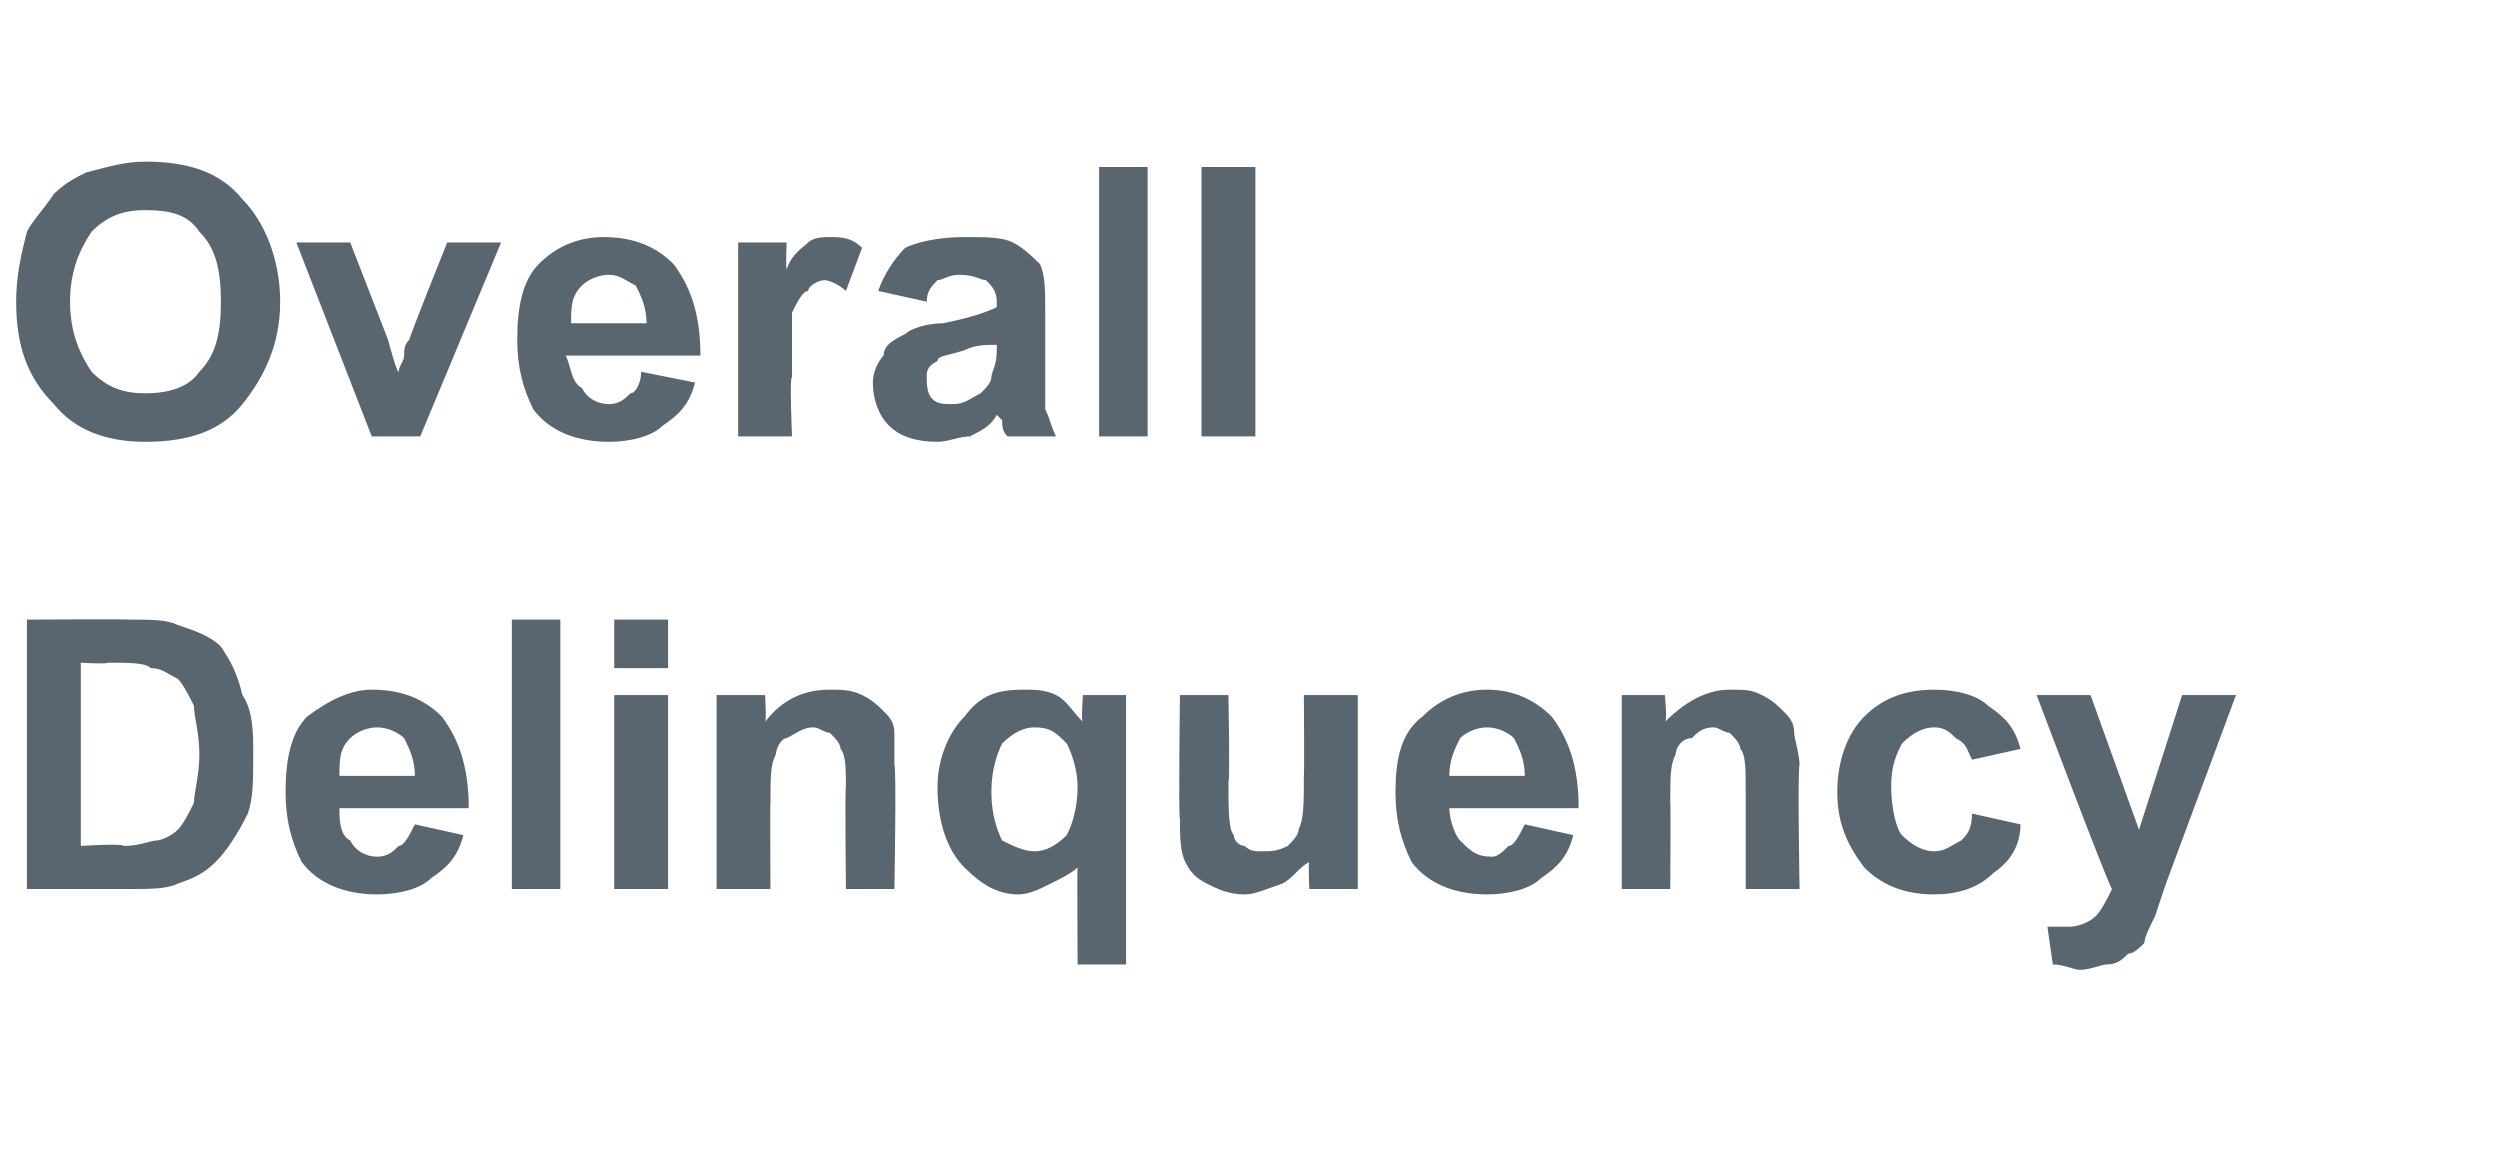
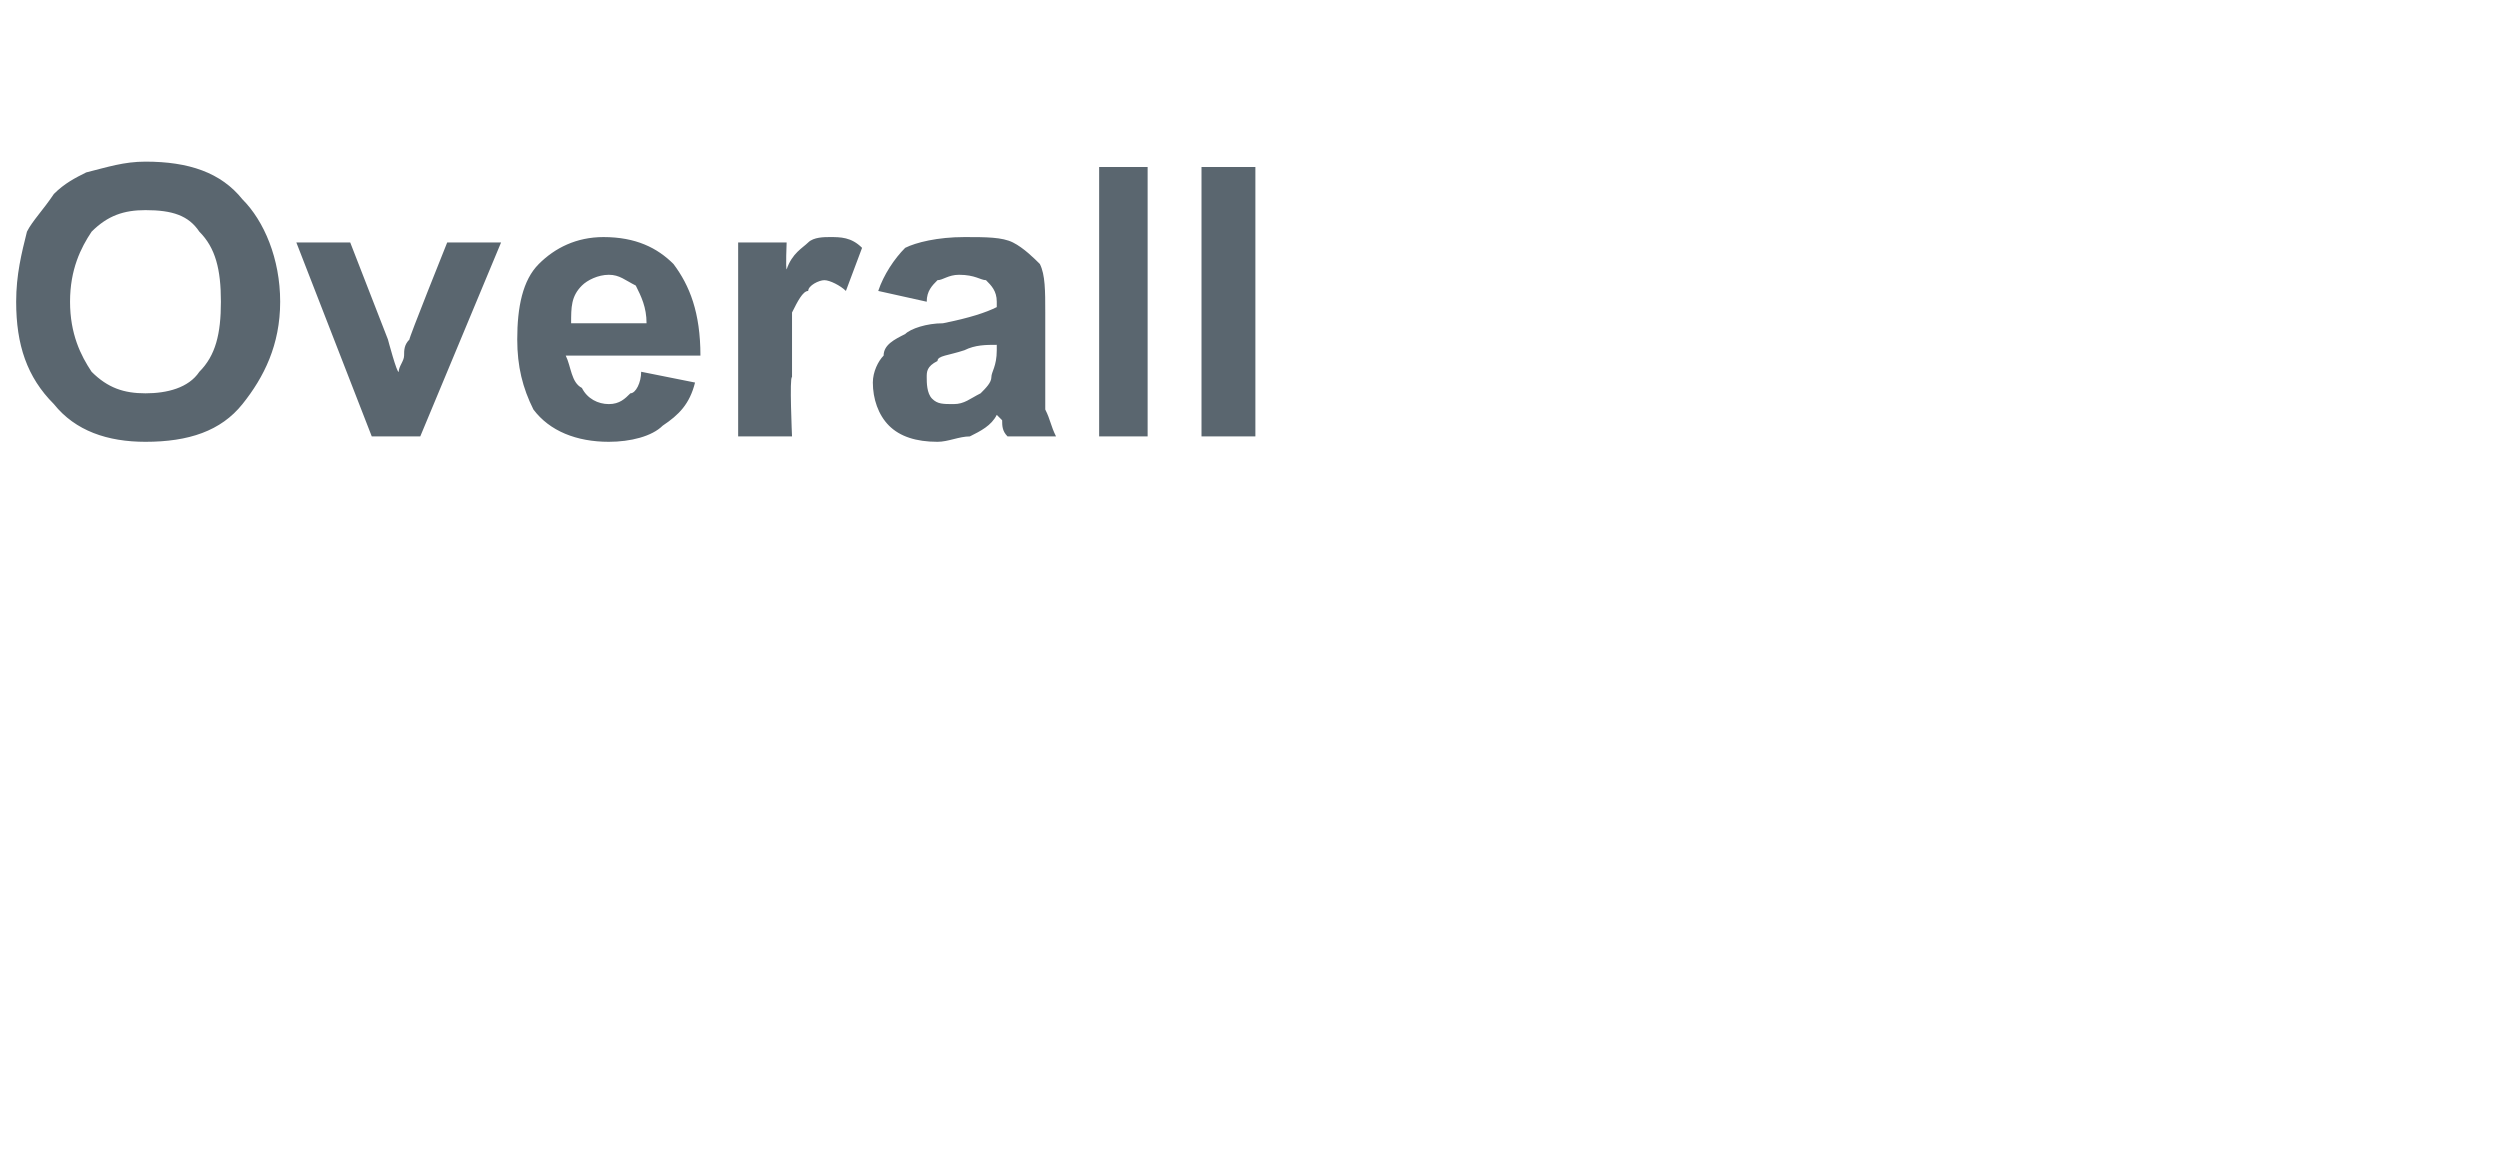
<svg xmlns="http://www.w3.org/2000/svg" version="1.1" width="46.4px" height="21.5px" viewBox="0 -3 46.4 21.5" style="top:-3px">
  <desc>Overall Delinquency</desc>
  <defs />
  <g id="Polygon59613">
-     <path d="M 0.5 8.5 C 0.5 8.5 2.35 8.49 2.4 8.5 C 2.8 8.5 3.1 8.5 3.3 8.6 C 3.6 8.7 3.9 8.8 4.1 9 C 4.3 9.3 4.4 9.5 4.5 9.9 C 4.7 10.2 4.7 10.6 4.7 11 C 4.7 11.5 4.7 11.8 4.6 12.1 C 4.4 12.5 4.2 12.8 4 13 C 3.8 13.2 3.6 13.3 3.3 13.4 C 3.1 13.5 2.8 13.5 2.4 13.5 C 2.41 13.5 0.5 13.5 0.5 13.5 L 0.5 8.5 Z M 1.5 9.3 L 1.5 12.7 C 1.5 12.7 2.27 12.65 2.3 12.7 C 2.6 12.7 2.8 12.6 2.9 12.6 C 3 12.6 3.2 12.5 3.3 12.4 C 3.4 12.3 3.5 12.1 3.6 11.9 C 3.6 11.7 3.7 11.4 3.7 11 C 3.7 10.6 3.6 10.3 3.6 10.1 C 3.5 9.9 3.4 9.7 3.3 9.6 C 3.1 9.5 3 9.4 2.8 9.4 C 2.7 9.3 2.4 9.3 2 9.3 C 1.97 9.33 1.5 9.3 1.5 9.3 Z M 7.7 12.3 C 7.7 12.3 8.6 12.5 8.6 12.5 C 8.5 12.9 8.3 13.1 8 13.3 C 7.8 13.5 7.4 13.6 7 13.6 C 6.4 13.6 5.9 13.4 5.6 13 C 5.4 12.6 5.3 12.2 5.3 11.7 C 5.3 11.1 5.4 10.6 5.7 10.3 C 6.1 10 6.5 9.8 6.9 9.8 C 7.5 9.8 7.9 10 8.2 10.3 C 8.5 10.7 8.7 11.2 8.7 12 C 8.7 12 6.3 12 6.3 12 C 6.3 12.2 6.3 12.5 6.5 12.6 C 6.6 12.8 6.8 12.9 7 12.9 C 7.2 12.9 7.3 12.8 7.4 12.7 C 7.5 12.7 7.6 12.5 7.7 12.3 Z M 7.7 11.4 C 7.7 11.1 7.6 10.9 7.5 10.7 C 7.4 10.6 7.2 10.5 7 10.5 C 6.8 10.5 6.6 10.6 6.5 10.7 C 6.3 10.9 6.3 11.1 6.3 11.4 C 6.3 11.4 7.7 11.4 7.7 11.4 Z M 9.5 13.5 L 9.5 8.5 L 10.4 8.5 L 10.4 13.5 L 9.5 13.5 Z M 11.4 9.4 L 11.4 8.5 L 12.4 8.5 L 12.4 9.4 L 11.4 9.4 Z M 11.4 13.5 L 11.4 9.9 L 12.4 9.9 L 12.4 13.5 L 11.4 13.5 Z M 16.6 13.5 L 15.7 13.5 C 15.7 13.5 15.68 11.64 15.7 11.6 C 15.7 11.3 15.7 11 15.6 10.9 C 15.6 10.8 15.5 10.7 15.4 10.6 C 15.3 10.6 15.2 10.5 15.1 10.5 C 14.9 10.5 14.8 10.6 14.6 10.7 C 14.5 10.7 14.4 10.9 14.4 11 C 14.3 11.2 14.3 11.4 14.3 11.9 C 14.29 11.85 14.3 13.5 14.3 13.5 L 13.3 13.5 L 13.3 9.9 L 14.2 9.9 C 14.2 9.9 14.23 10.4 14.2 10.4 C 14.5 10 14.9 9.8 15.4 9.8 C 15.6 9.8 15.8 9.8 16 9.9 C 16.2 10 16.3 10.1 16.4 10.2 C 16.5 10.3 16.6 10.4 16.6 10.6 C 16.6 10.7 16.6 11 16.6 11.2 C 16.64 11.24 16.6 13.5 16.6 13.5 Z M 20 14.9 C 20 14.9 19.99 13.05 20 13.1 C 19.9 13.2 19.7 13.3 19.5 13.4 C 19.3 13.5 19.1 13.6 18.9 13.6 C 18.5 13.6 18.2 13.4 17.9 13.1 C 17.6 12.8 17.4 12.3 17.4 11.6 C 17.4 11.1 17.6 10.6 17.9 10.3 C 18.2 9.9 18.5 9.8 19 9.8 C 19.2 9.8 19.4 9.8 19.6 9.9 C 19.8 10 19.9 10.2 20.1 10.4 C 20.06 10.4 20.1 9.9 20.1 9.9 L 20.9 9.9 L 20.9 14.9 L 20 14.9 Z M 20 11.6 C 20 11.3 19.9 11 19.8 10.8 C 19.6 10.6 19.5 10.5 19.2 10.5 C 19 10.5 18.8 10.6 18.6 10.8 C 18.5 11 18.4 11.3 18.4 11.7 C 18.4 12.1 18.5 12.4 18.6 12.6 C 18.8 12.7 19 12.8 19.2 12.8 C 19.4 12.8 19.6 12.7 19.8 12.5 C 19.9 12.3 20 12 20 11.6 Z M 24.3 13.5 C 24.3 13.5 24.28 12.95 24.3 13 C 24.1 13.1 24 13.3 23.8 13.4 C 23.5 13.5 23.3 13.6 23.1 13.6 C 22.8 13.6 22.6 13.5 22.4 13.4 C 22.2 13.3 22.1 13.2 22 13 C 21.9 12.8 21.9 12.5 21.9 12.2 C 21.87 12.16 21.9 9.9 21.9 9.9 L 22.8 9.9 C 22.8 9.9 22.83 11.53 22.8 11.5 C 22.8 12 22.8 12.4 22.9 12.5 C 22.9 12.6 23 12.7 23.1 12.7 C 23.2 12.8 23.3 12.8 23.4 12.8 C 23.6 12.8 23.7 12.8 23.9 12.7 C 24 12.6 24.1 12.5 24.1 12.4 C 24.2 12.2 24.2 11.9 24.2 11.4 C 24.21 11.4 24.2 9.9 24.2 9.9 L 25.2 9.9 L 25.2 13.5 L 24.3 13.5 Z M 28.3 12.3 C 28.3 12.3 29.2 12.5 29.2 12.5 C 29.1 12.9 28.9 13.1 28.6 13.3 C 28.4 13.5 28 13.6 27.6 13.6 C 27 13.6 26.5 13.4 26.2 13 C 26 12.6 25.9 12.2 25.9 11.7 C 25.9 11.1 26 10.6 26.4 10.3 C 26.7 10 27.1 9.8 27.6 9.8 C 28.1 9.8 28.5 10 28.8 10.3 C 29.1 10.7 29.3 11.2 29.3 12 C 29.3 12 26.9 12 26.9 12 C 26.9 12.2 27 12.5 27.1 12.6 C 27.3 12.8 27.4 12.9 27.7 12.9 C 27.8 12.9 27.9 12.8 28 12.7 C 28.1 12.7 28.2 12.5 28.3 12.3 Z M 28.3 11.4 C 28.3 11.1 28.2 10.9 28.1 10.7 C 28 10.6 27.8 10.5 27.6 10.5 C 27.4 10.5 27.2 10.6 27.1 10.7 C 27 10.9 26.9 11.1 26.9 11.4 C 26.9 11.4 28.3 11.4 28.3 11.4 Z M 33.4 13.5 L 32.4 13.5 C 32.4 13.5 32.4 11.64 32.4 11.6 C 32.4 11.3 32.4 11 32.3 10.9 C 32.3 10.8 32.2 10.7 32.1 10.6 C 32 10.6 31.9 10.5 31.8 10.5 C 31.6 10.5 31.5 10.6 31.4 10.7 C 31.2 10.7 31.1 10.9 31.1 11 C 31 11.2 31 11.4 31 11.9 C 31.01 11.85 31 13.5 31 13.5 L 30.1 13.5 L 30.1 9.9 L 30.9 9.9 C 30.9 9.9 30.95 10.4 30.9 10.4 C 31.3 10 31.7 9.8 32.1 9.8 C 32.4 9.8 32.5 9.8 32.7 9.9 C 32.9 10 33 10.1 33.1 10.2 C 33.2 10.3 33.3 10.4 33.3 10.6 C 33.3 10.7 33.4 11 33.4 11.2 C 33.36 11.24 33.4 13.5 33.4 13.5 Z M 37.5 10.9 C 37.5 10.9 36.6 11.1 36.6 11.1 C 36.5 10.9 36.5 10.8 36.3 10.7 C 36.2 10.6 36.1 10.5 35.9 10.5 C 35.7 10.5 35.5 10.6 35.3 10.8 C 35.2 11 35.1 11.2 35.1 11.6 C 35.1 12 35.2 12.4 35.3 12.5 C 35.5 12.7 35.7 12.8 35.9 12.8 C 36.1 12.8 36.2 12.7 36.4 12.6 C 36.5 12.5 36.6 12.4 36.6 12.1 C 36.6 12.1 37.5 12.3 37.5 12.3 C 37.5 12.7 37.3 13 37 13.2 C 36.7 13.5 36.3 13.6 35.9 13.6 C 35.3 13.6 34.9 13.4 34.6 13.1 C 34.3 12.7 34.1 12.3 34.1 11.7 C 34.1 11.1 34.3 10.6 34.6 10.3 C 34.9 10 35.3 9.8 35.9 9.8 C 36.3 9.8 36.7 9.9 36.9 10.1 C 37.2 10.3 37.4 10.5 37.5 10.9 Z M 37.8 9.9 L 38.8 9.9 L 39.7 12.4 L 40.5 9.9 L 41.5 9.9 L 40.2 13.4 C 40.2 13.4 40 13.99 40 14 C 39.9 14.2 39.8 14.4 39.8 14.5 C 39.7 14.6 39.6 14.7 39.5 14.7 C 39.4 14.8 39.3 14.9 39.1 14.9 C 39 14.9 38.8 15 38.6 15 C 38.5 15 38.3 14.9 38.1 14.9 C 38.1 14.9 38 14.2 38 14.2 C 38.2 14.2 38.3 14.2 38.4 14.2 C 38.6 14.2 38.8 14.1 38.9 14 C 39 13.9 39.1 13.7 39.2 13.5 C 39.16 13.51 37.8 9.9 37.8 9.9 Z " stroke="none" fill="#5a666f" />
-   </g>
+     </g>
  <g id="Polygon59612">
    <path d="M 0.3 2.6 C 0.3 2.1 0.4 1.7 0.5 1.3 C 0.6 1.1 0.8 0.9 1 0.6 C 1.2 0.4 1.4 0.3 1.6 0.2 C 2 0.1 2.3 0 2.7 0 C 3.5 0 4.1 0.2 4.5 0.7 C 4.9 1.1 5.2 1.8 5.2 2.6 C 5.2 3.4 4.9 4 4.5 4.5 C 4.1 5 3.5 5.2 2.7 5.2 C 2 5.2 1.4 5 1 4.5 C 0.5 4 0.3 3.4 0.3 2.6 Z M 1.3 2.6 C 1.3 3.2 1.5 3.6 1.7 3.9 C 2 4.2 2.3 4.3 2.7 4.3 C 3.1 4.3 3.5 4.2 3.7 3.9 C 4 3.6 4.1 3.2 4.1 2.6 C 4.1 2 4 1.6 3.7 1.3 C 3.5 1 3.2 0.9 2.7 0.9 C 2.3 0.9 2 1 1.7 1.3 C 1.5 1.6 1.3 2 1.3 2.6 Z M 6.9 5.1 L 5.5 1.5 L 6.5 1.5 L 7.2 3.3 C 7.2 3.3 7.37 3.94 7.4 3.9 C 7.4 3.8 7.5 3.7 7.5 3.6 C 7.5 3.5 7.5 3.4 7.6 3.3 C 7.57 3.32 8.3 1.5 8.3 1.5 L 9.3 1.5 L 7.8 5.1 L 6.9 5.1 Z M 11.9 3.9 C 11.9 3.9 12.9 4.1 12.9 4.1 C 12.8 4.5 12.6 4.7 12.3 4.9 C 12.1 5.1 11.7 5.2 11.3 5.2 C 10.7 5.2 10.2 5 9.9 4.6 C 9.7 4.2 9.6 3.8 9.6 3.3 C 9.6 2.7 9.7 2.2 10 1.9 C 10.3 1.6 10.7 1.4 11.2 1.4 C 11.8 1.4 12.2 1.6 12.5 1.9 C 12.8 2.3 13 2.8 13 3.6 C 13 3.6 10.5 3.6 10.5 3.6 C 10.6 3.8 10.6 4.1 10.8 4.2 C 10.9 4.4 11.1 4.5 11.3 4.5 C 11.5 4.5 11.6 4.4 11.7 4.3 C 11.8 4.3 11.9 4.1 11.9 3.9 Z M 12 3 C 12 2.7 11.9 2.5 11.8 2.3 C 11.6 2.2 11.5 2.1 11.3 2.1 C 11.1 2.1 10.9 2.2 10.8 2.3 C 10.6 2.5 10.6 2.7 10.6 3 C 10.6 3 12 3 12 3 Z M 14.7 5.1 L 13.7 5.1 L 13.7 1.5 L 14.6 1.5 C 14.6 1.5 14.58 1.98 14.6 2 C 14.7 1.7 14.9 1.6 15 1.5 C 15.1 1.4 15.3 1.4 15.4 1.4 C 15.6 1.4 15.8 1.4 16 1.6 C 16 1.6 15.7 2.4 15.7 2.4 C 15.6 2.3 15.4 2.2 15.3 2.2 C 15.2 2.2 15 2.3 15 2.4 C 14.9 2.4 14.8 2.6 14.7 2.8 C 14.7 3 14.7 3.4 14.7 4 C 14.65 3.98 14.7 5.1 14.7 5.1 Z M 17.2 2.6 C 17.2 2.6 16.3 2.4 16.3 2.4 C 16.4 2.1 16.6 1.8 16.8 1.6 C 17 1.5 17.4 1.4 17.9 1.4 C 18.3 1.4 18.6 1.4 18.8 1.5 C 19 1.6 19.2 1.8 19.3 1.9 C 19.4 2.1 19.4 2.4 19.4 2.8 C 19.4 2.8 19.4 3.9 19.4 3.9 C 19.4 4.2 19.4 4.5 19.4 4.6 C 19.5 4.8 19.5 4.9 19.6 5.1 C 19.6 5.1 18.7 5.1 18.7 5.1 C 18.6 5 18.6 4.9 18.6 4.8 C 18.6 4.8 18.5 4.7 18.5 4.7 C 18.4 4.9 18.2 5 18 5.1 C 17.8 5.1 17.6 5.2 17.4 5.2 C 17 5.2 16.7 5.1 16.5 4.9 C 16.3 4.7 16.2 4.4 16.2 4.1 C 16.2 3.9 16.3 3.7 16.4 3.6 C 16.4 3.4 16.6 3.3 16.8 3.2 C 16.9 3.1 17.2 3 17.5 3 C 18 2.9 18.3 2.8 18.5 2.7 C 18.5 2.7 18.5 2.6 18.5 2.6 C 18.5 2.4 18.4 2.3 18.3 2.2 C 18.2 2.2 18.1 2.1 17.8 2.1 C 17.6 2.1 17.5 2.2 17.4 2.2 C 17.3 2.3 17.2 2.4 17.2 2.6 Z M 18.5 3.4 C 18.3 3.4 18.1 3.4 17.9 3.5 C 17.6 3.6 17.4 3.6 17.4 3.7 C 17.2 3.8 17.2 3.9 17.2 4 C 17.2 4.1 17.2 4.3 17.3 4.4 C 17.4 4.5 17.5 4.5 17.7 4.5 C 17.9 4.5 18 4.4 18.2 4.3 C 18.3 4.2 18.4 4.1 18.4 4 C 18.4 3.9 18.5 3.8 18.5 3.5 C 18.5 3.5 18.5 3.4 18.5 3.4 Z M 20.4 5.1 L 20.4 0.1 L 21.3 0.1 L 21.3 5.1 L 20.4 5.1 Z M 22.3 5.1 L 22.3 0.1 L 23.3 0.1 L 23.3 5.1 L 22.3 5.1 Z " stroke="none" fill="#5a666f" />
  </g>
</svg>